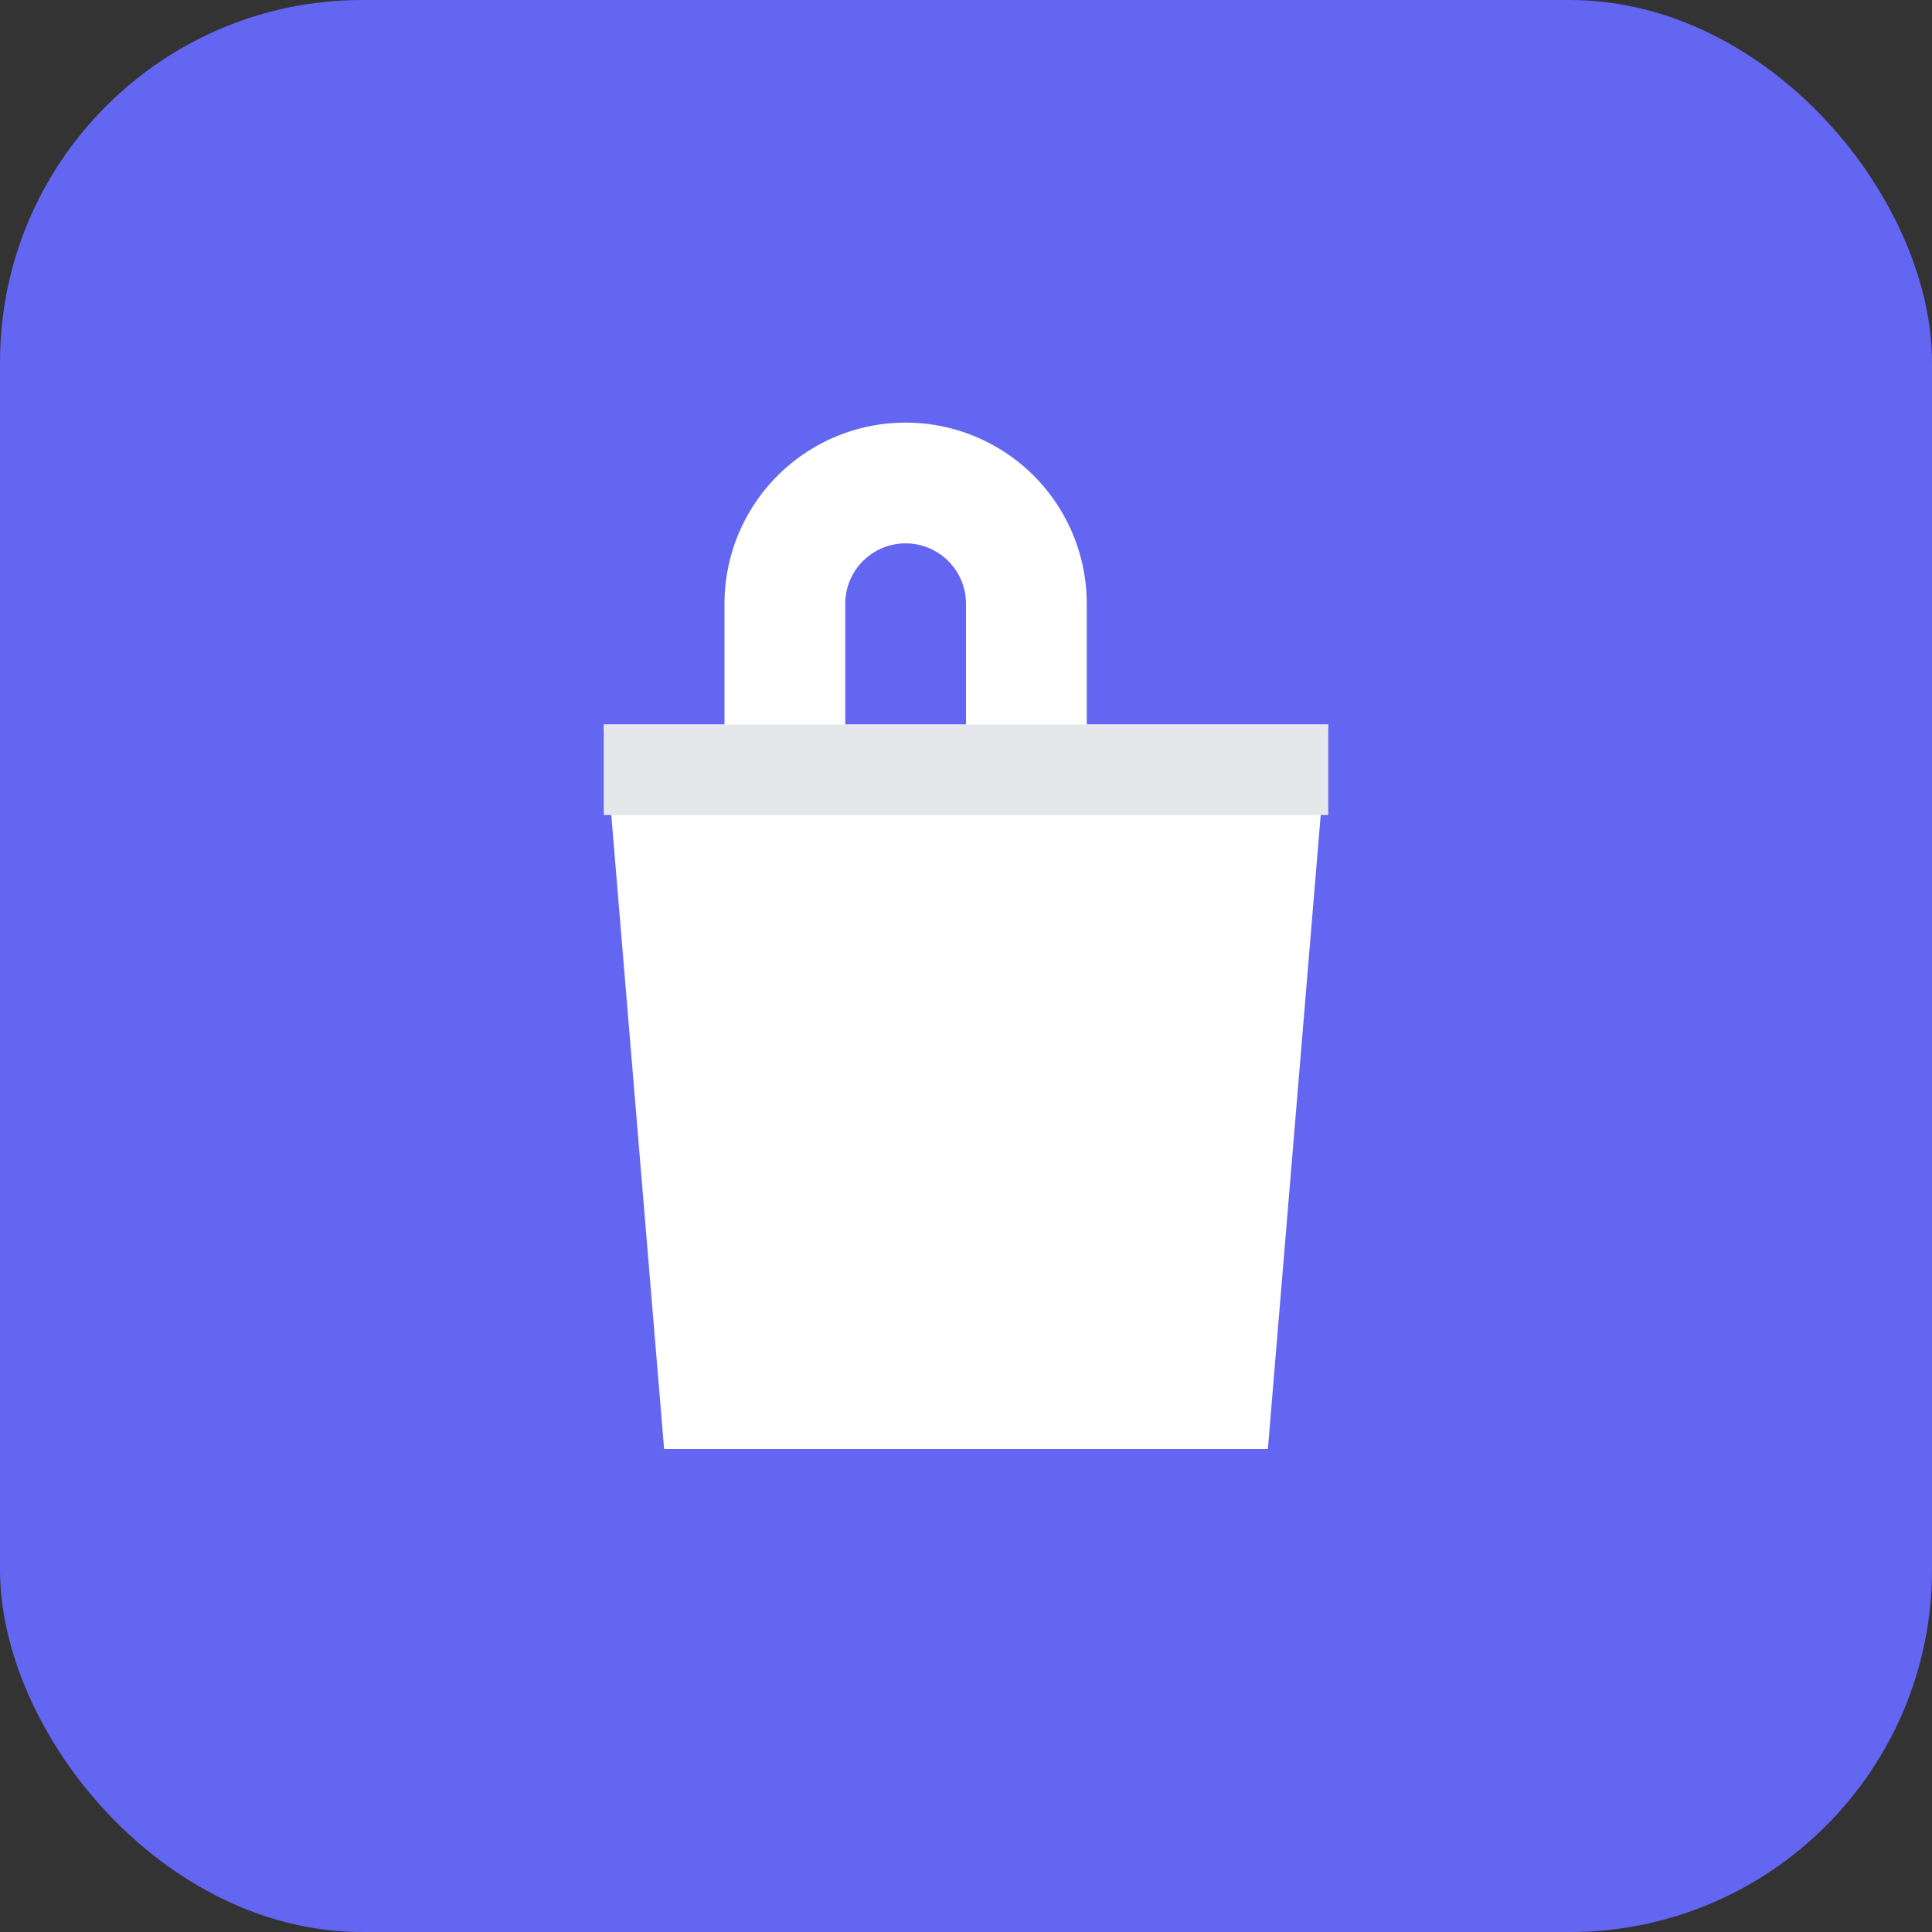
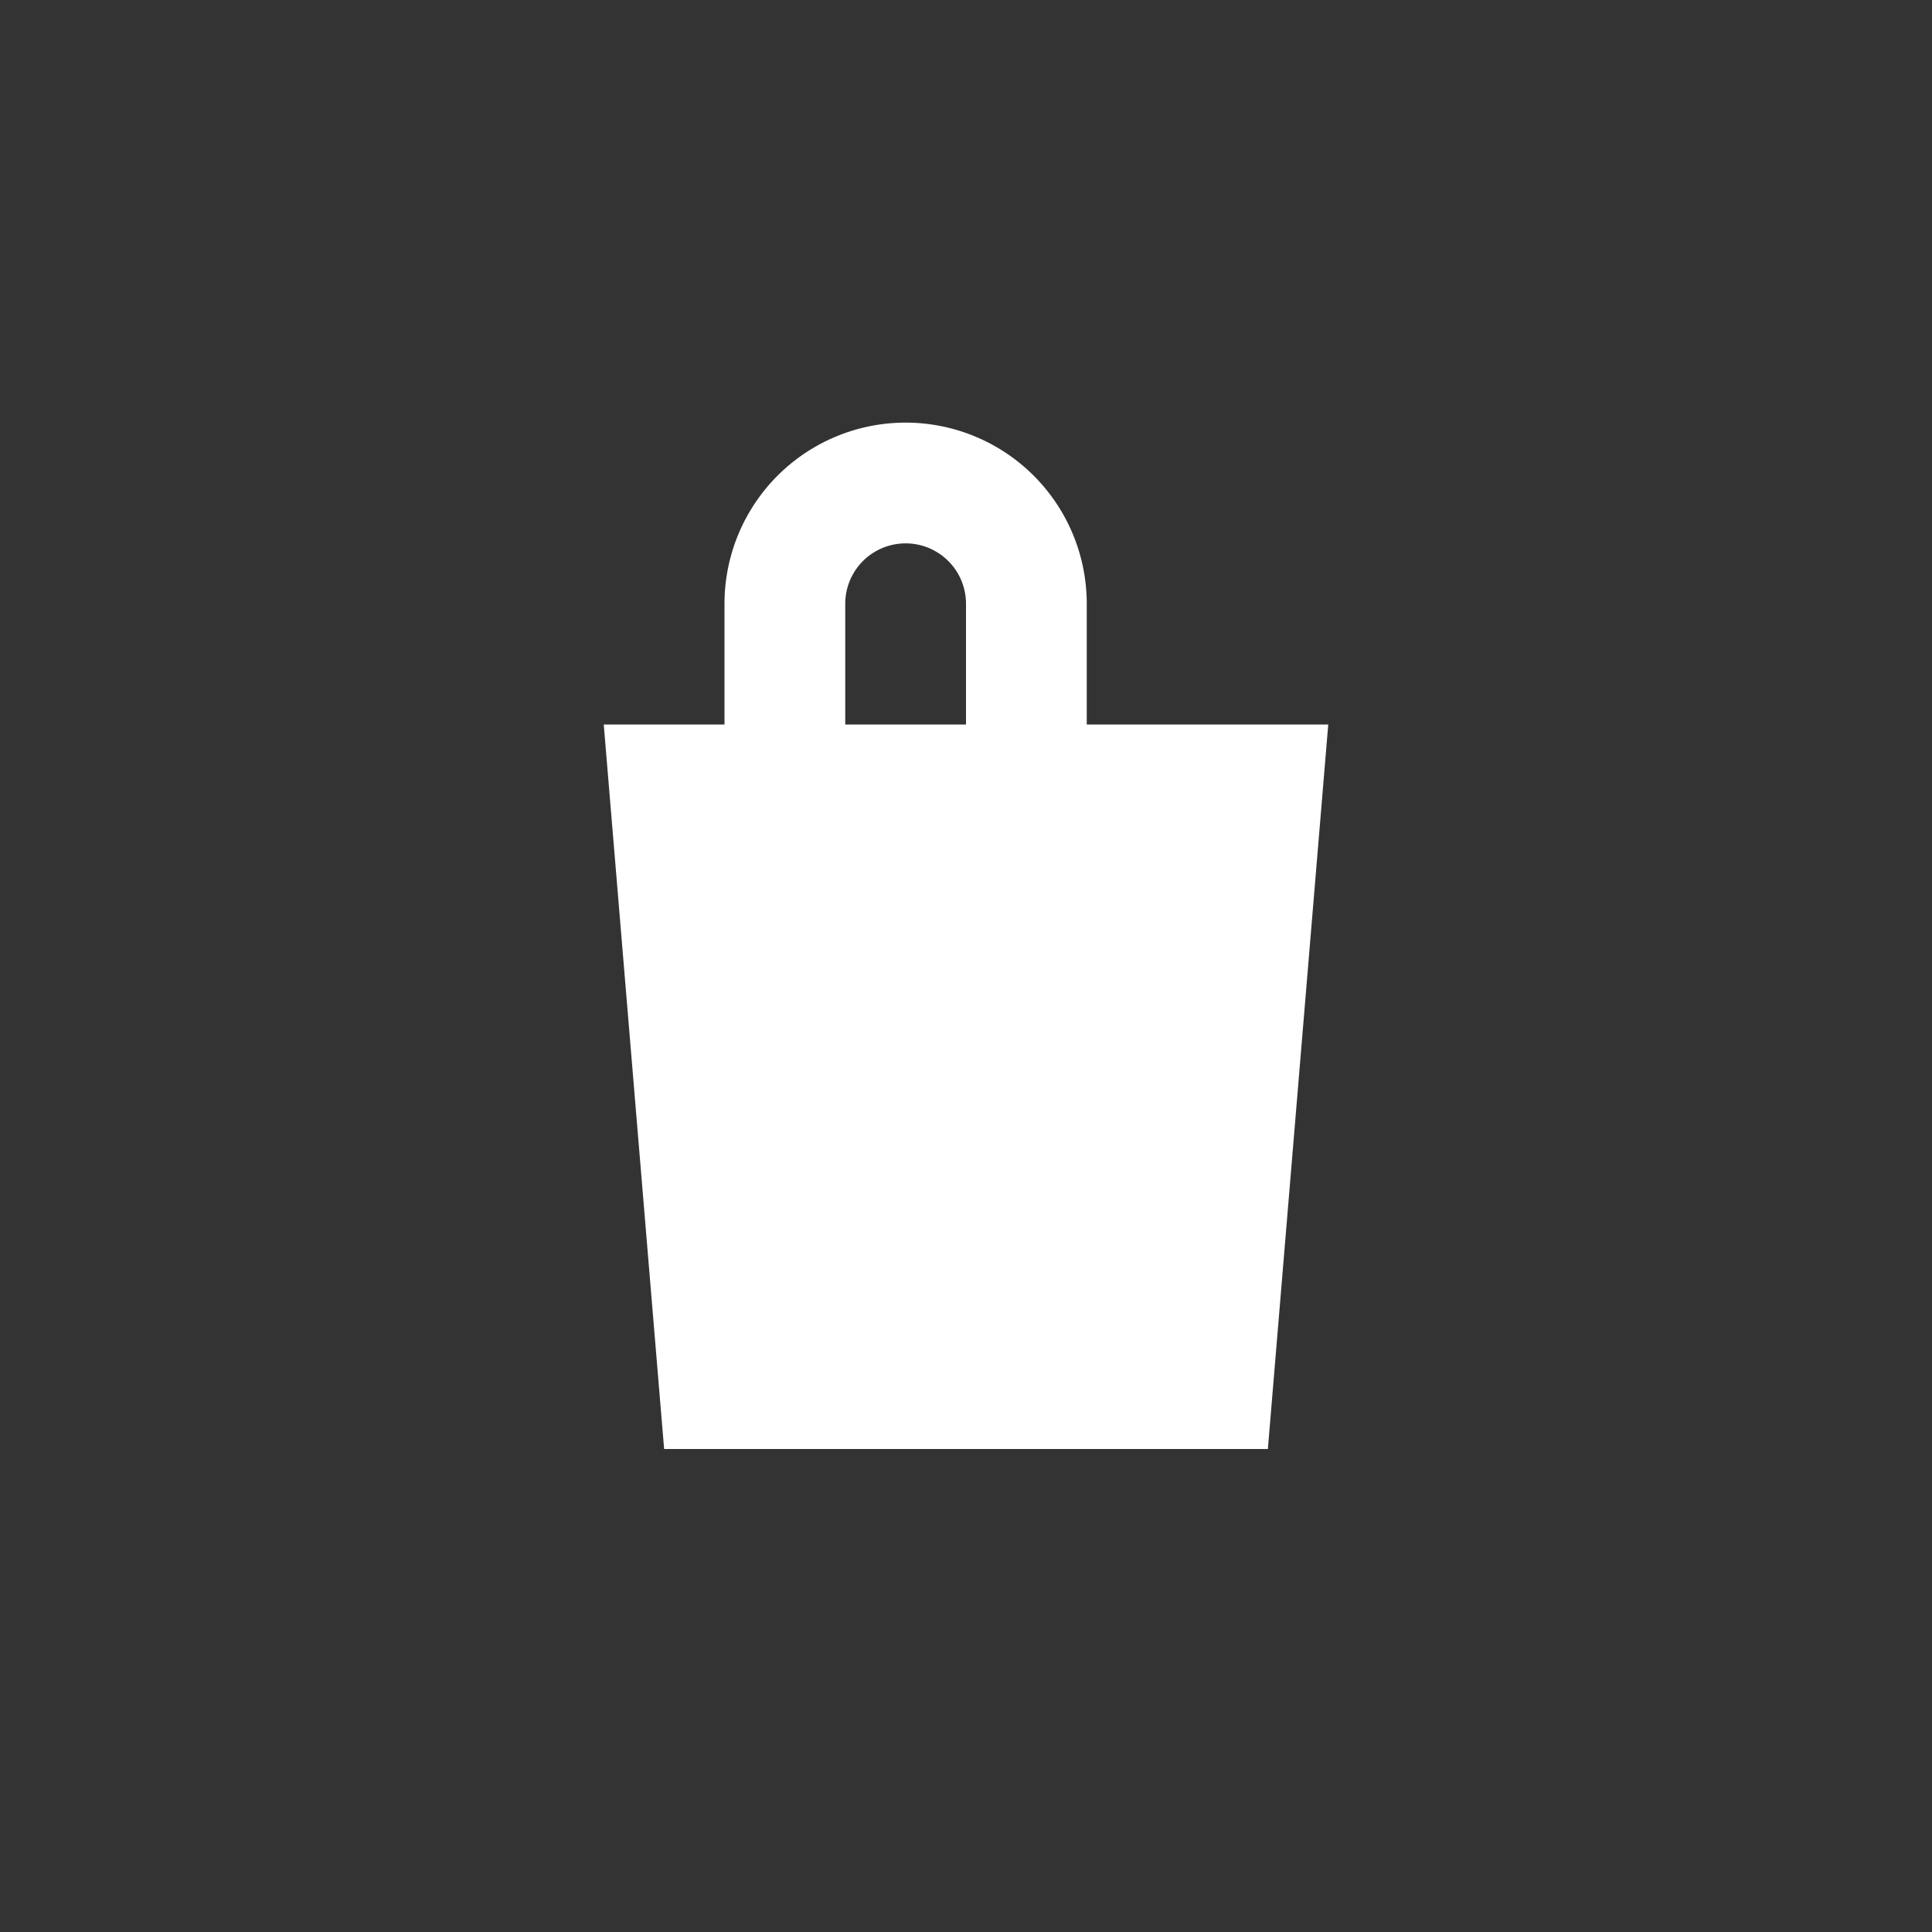
<svg xmlns="http://www.w3.org/2000/svg" width="32" height="32" viewBox="0 0 32 32" fill="none">
  <rect x="0" y="0" width="32" height="32" fill="#333333" stroke="none" />
-   <rect width="32" height="32" rx="6" fill="#6366f1" />
  <g transform="translate(6, 6)">
    <path d="M4 6h12l-1 12H5L4 6z" fill="white" stroke="none" />
    <path d="M7 6V4a2 2 0 0 1 4 0v2" fill="none" stroke="white" stroke-width="2" stroke-linecap="round" />
-     <rect x="4" y="6" width="12" height="1.5" fill="#e5e7eb" />
  </g>
</svg>